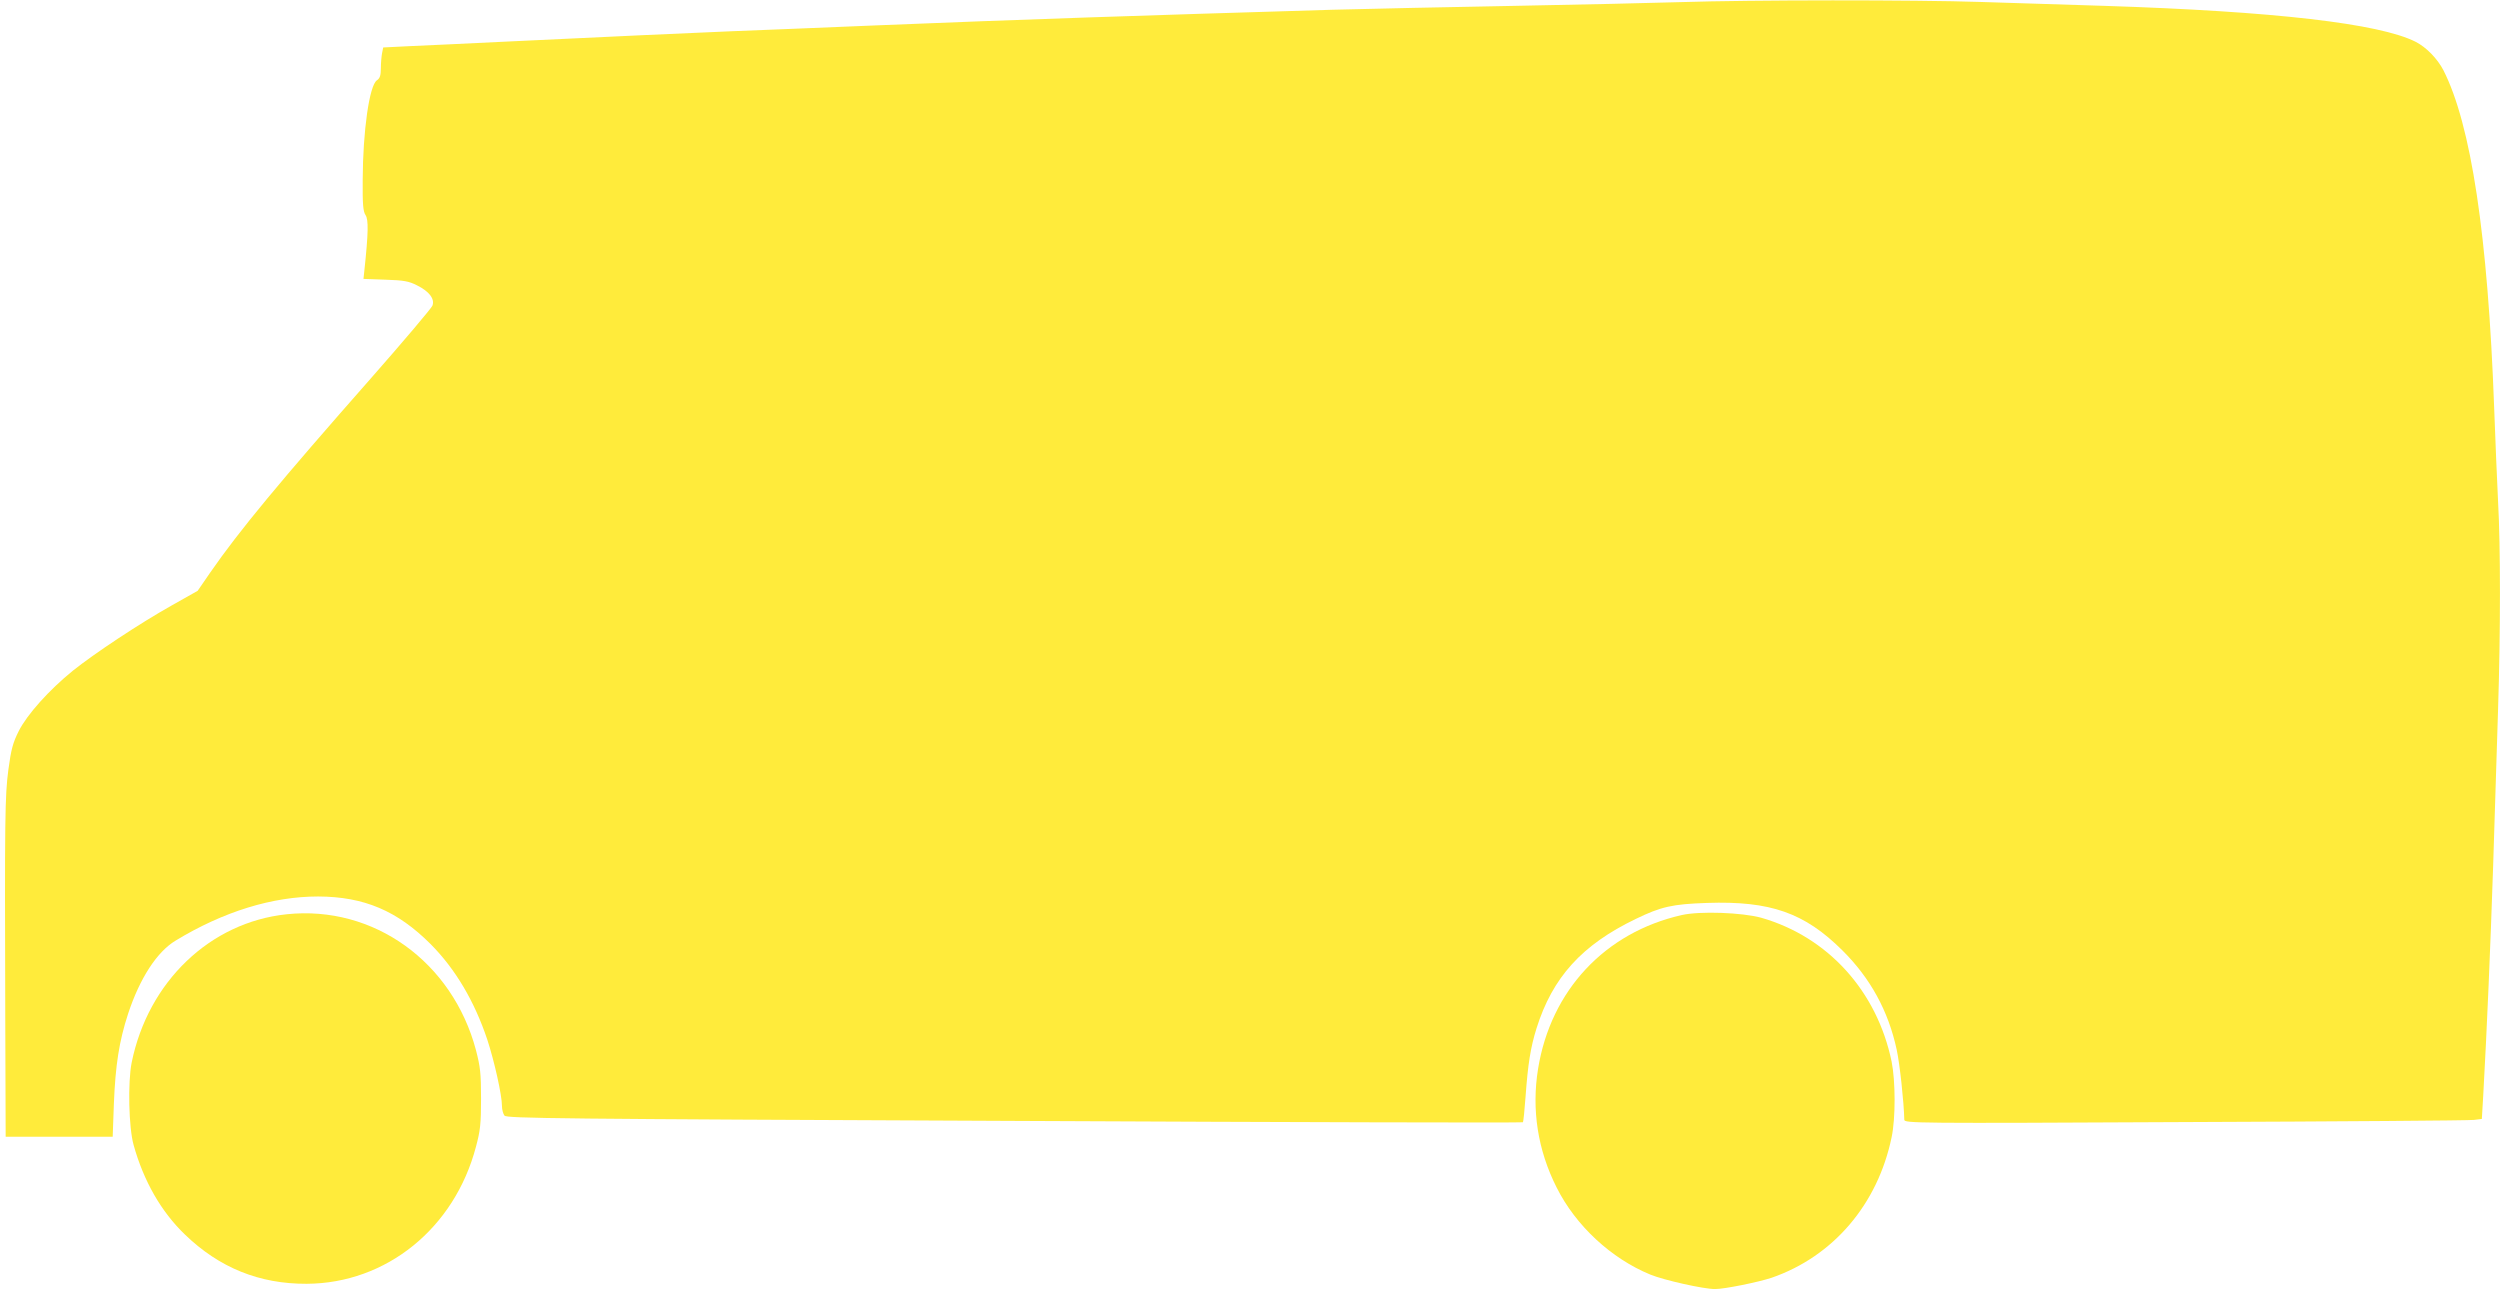
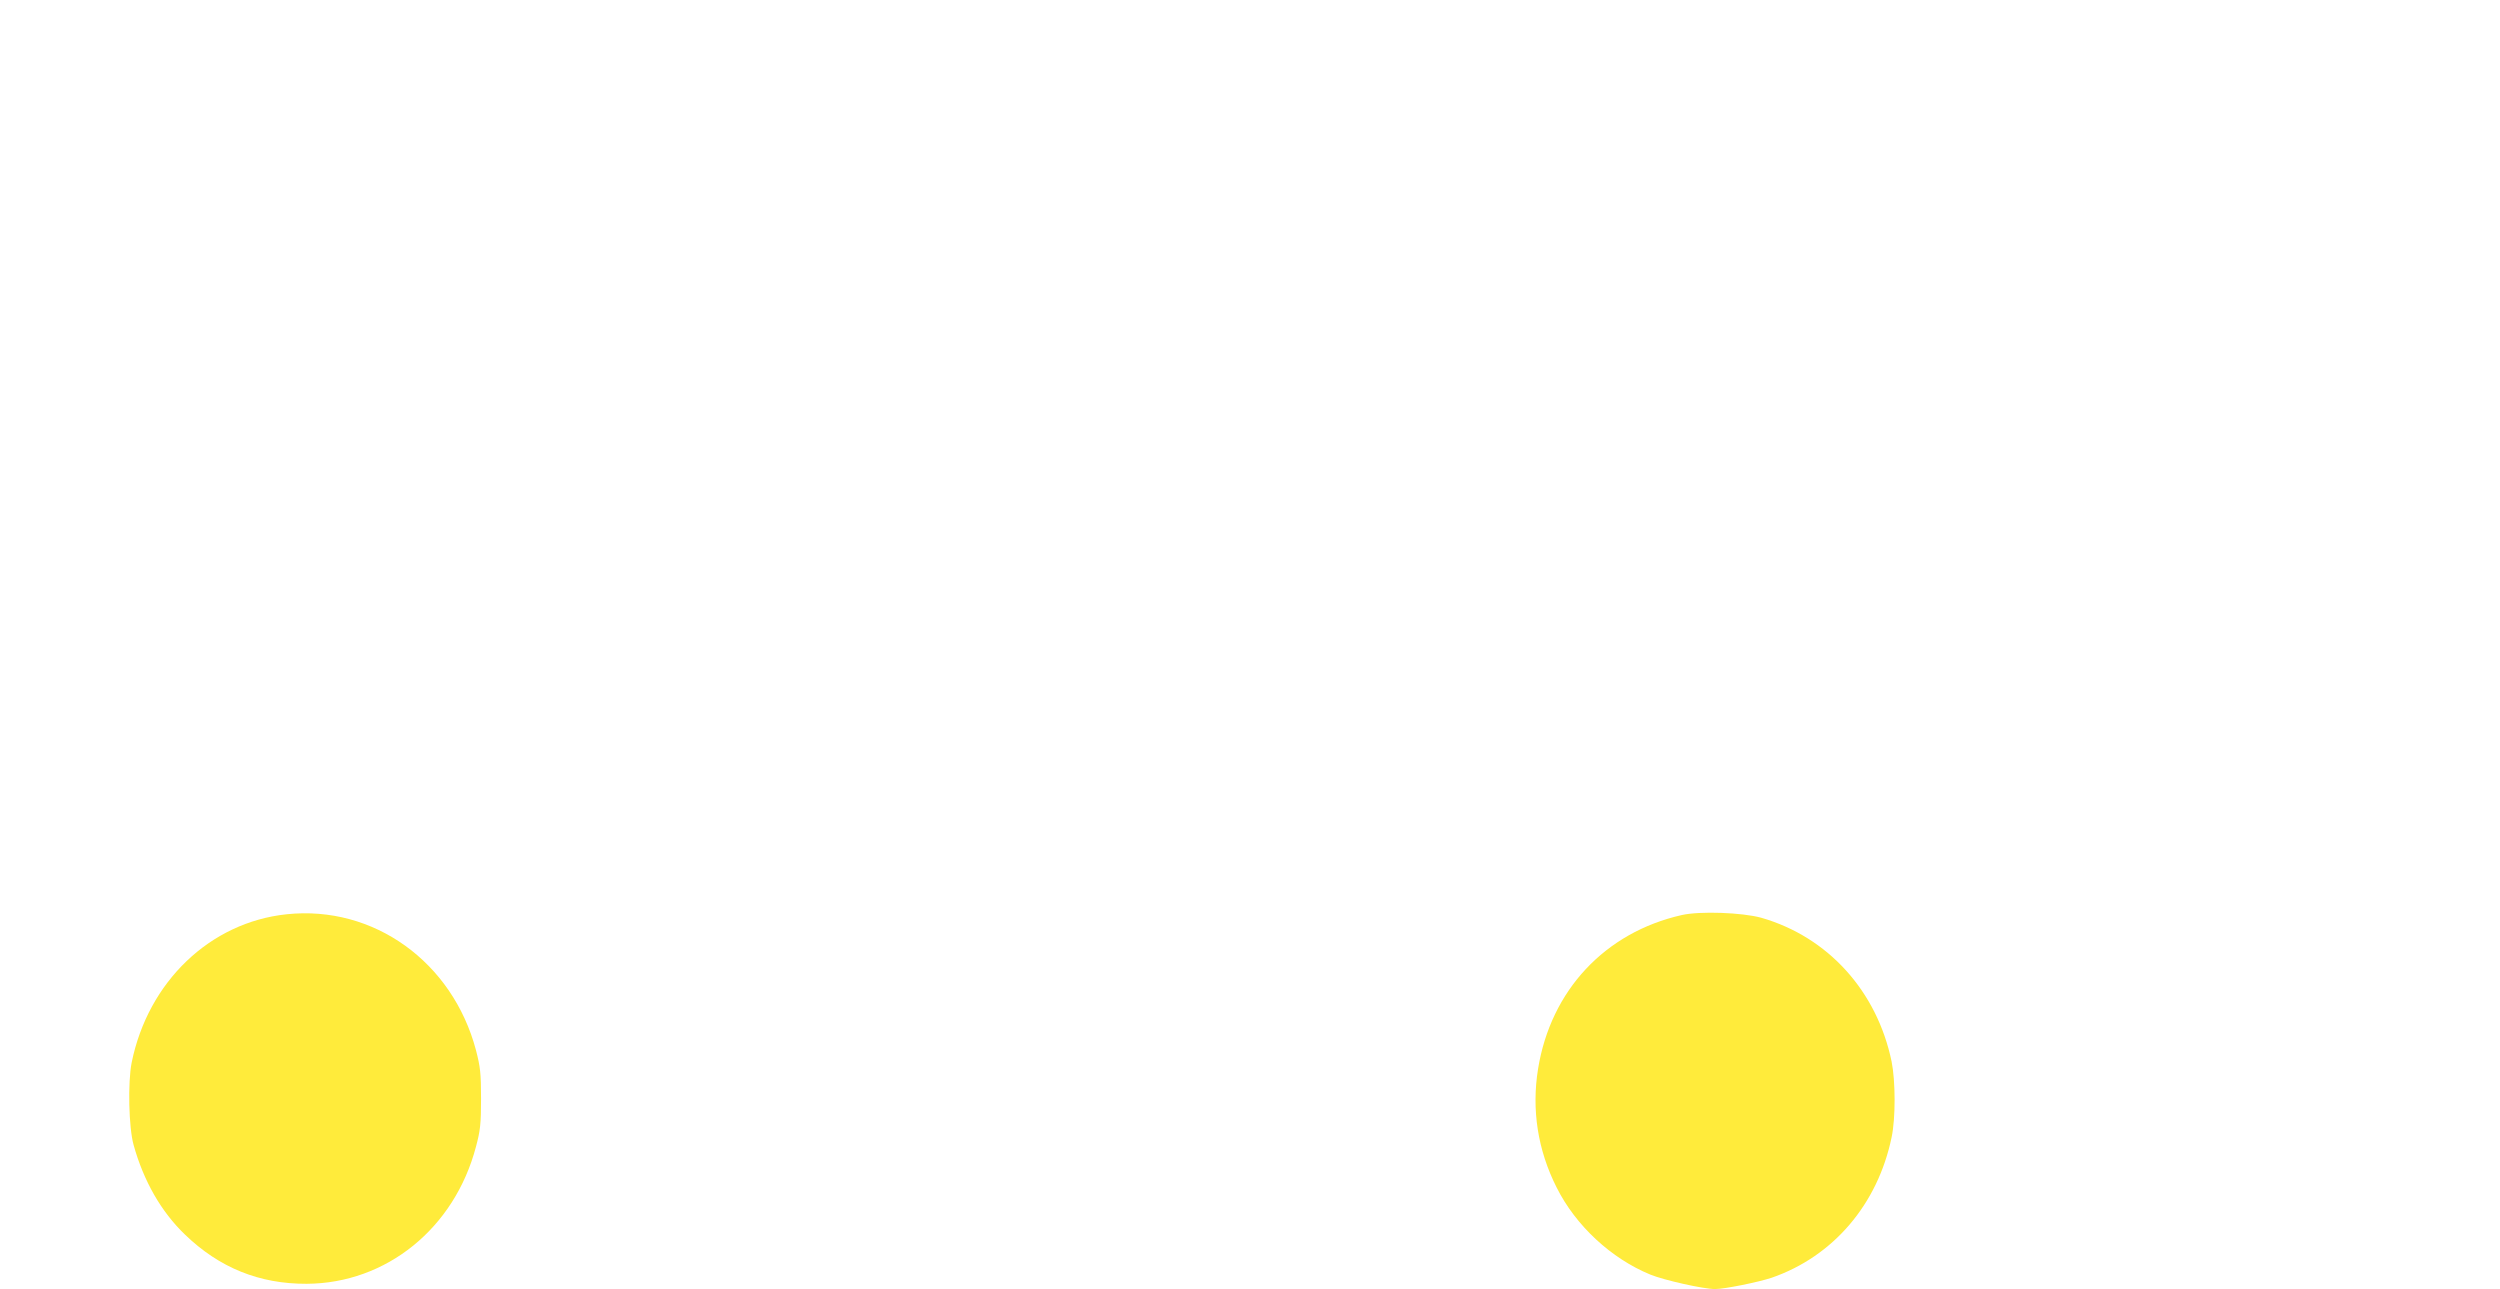
<svg xmlns="http://www.w3.org/2000/svg" version="1.0" width="1280pt" height="660pt" viewBox="0 0 1280 660" preserveAspectRatio="xMidYMid meet">
  <g transform="translate(0,660) scale(0.1,-0.1)" fill="#ffeb3b" stroke="none">
-     <path d="M8600 6589 c-135 -4 -515 -13 -845 -19 -330 -6 -751 -15 -935 -20 -1003 -30 -1577 -49 -2335 -80 -269 -11 -602 -25 -740 -30 -243 -10 -565 -25 -1195 -55 -168 -8 -369 -18 -447 -21 l-141 -7 -6 -30 c-3 -16 -6 -51 -6 -77 0 -36 -5 -51 -20 -61 -39 -26 -72 -260 -73 -510 -1 -126 2 -162 15 -181 15 -23 14 -91 -6 -279 l-5 -47 113 -4 c94 -3 120 -8 161 -29 63 -31 92 -70 79 -104 -5 -13 -147 -181 -315 -372 -466 -529 -675 -781 -823 -995 l-64 -93 -133 -75 c-164 -92 -396 -246 -506 -334 -122 -99 -234 -224 -277 -309 -30 -60 -39 -93 -53 -197 -18 -137 -19 -236 -16 -1277 l2 -603 274 0 274 0 6 168 c8 200 27 321 73 462 60 182 148 317 243 374 245 149 496 226 730 226 235 -1 405 -73 576 -244 127 -128 224 -292 290 -489 36 -110 75 -284 75 -339 0 -19 6 -41 13 -50 11 -14 264 -17 2611 -27 1429 -7 2601 -10 2603 -7 3 3 9 63 14 133 12 164 25 249 56 348 82 261 232 427 508 560 130 63 187 76 365 82 324 11 499 -50 693 -243 143 -142 235 -309 278 -508 16 -73 37 -270 39 -359 0 -18 47 -19 1438 -12 790 3 1456 8 1478 11 l41 5 7 117 c19 341 37 758 51 1182 8 261 19 619 25 795 13 402 13 837 0 1070 -5 99 -14 315 -20 480 -32 877 -118 1447 -260 1726 -31 59 -87 117 -142 145 -186 94 -725 156 -1593 184 -187 6 -473 15 -635 20 -333 11 -1171 11 -1540 -1z" />
    <path d="M1468 1919 c-392 -41 -710 -345 -794 -760 -20 -101 -15 -332 10 -421 51 -184 141 -342 263 -459 176 -170 381 -253 623 -252 408 2 757 284 867 702 22 82 26 117 26 246 0 130 -4 163 -26 248 -120 452 -524 743 -969 696z" />
    <path d="M8611 1915 c-394 -89 -671 -386 -736 -787 -34 -209 -2 -416 95 -608 98 -196 280 -364 480 -446 71 -29 273 -74 331 -74 48 0 221 35 290 58 315 109 543 376 614 719 21 99 20 288 0 388 -75 361 -326 638 -667 736 -97 27 -314 35 -407 14z" />
  </g>
</svg>